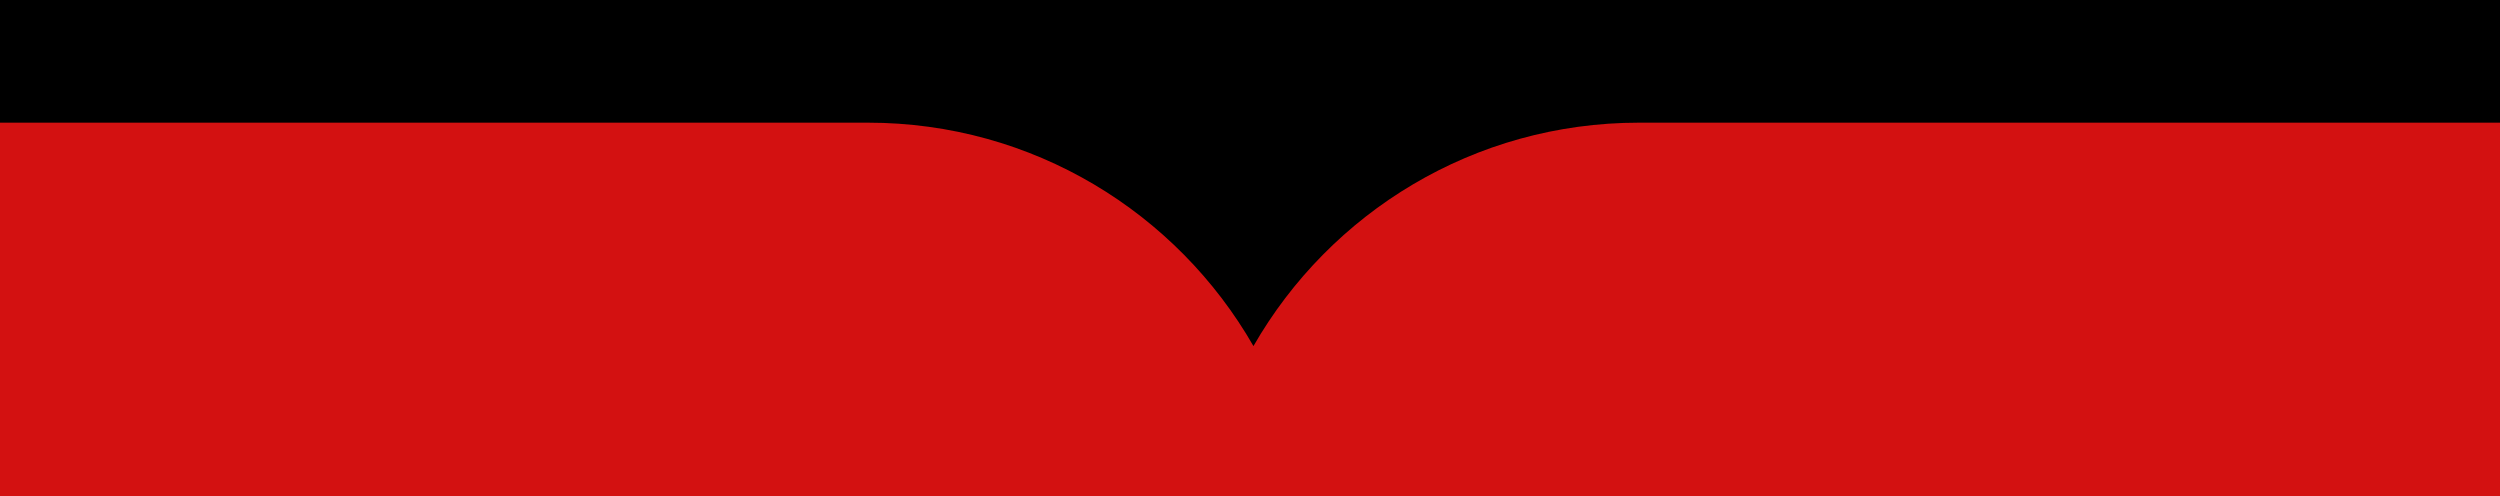
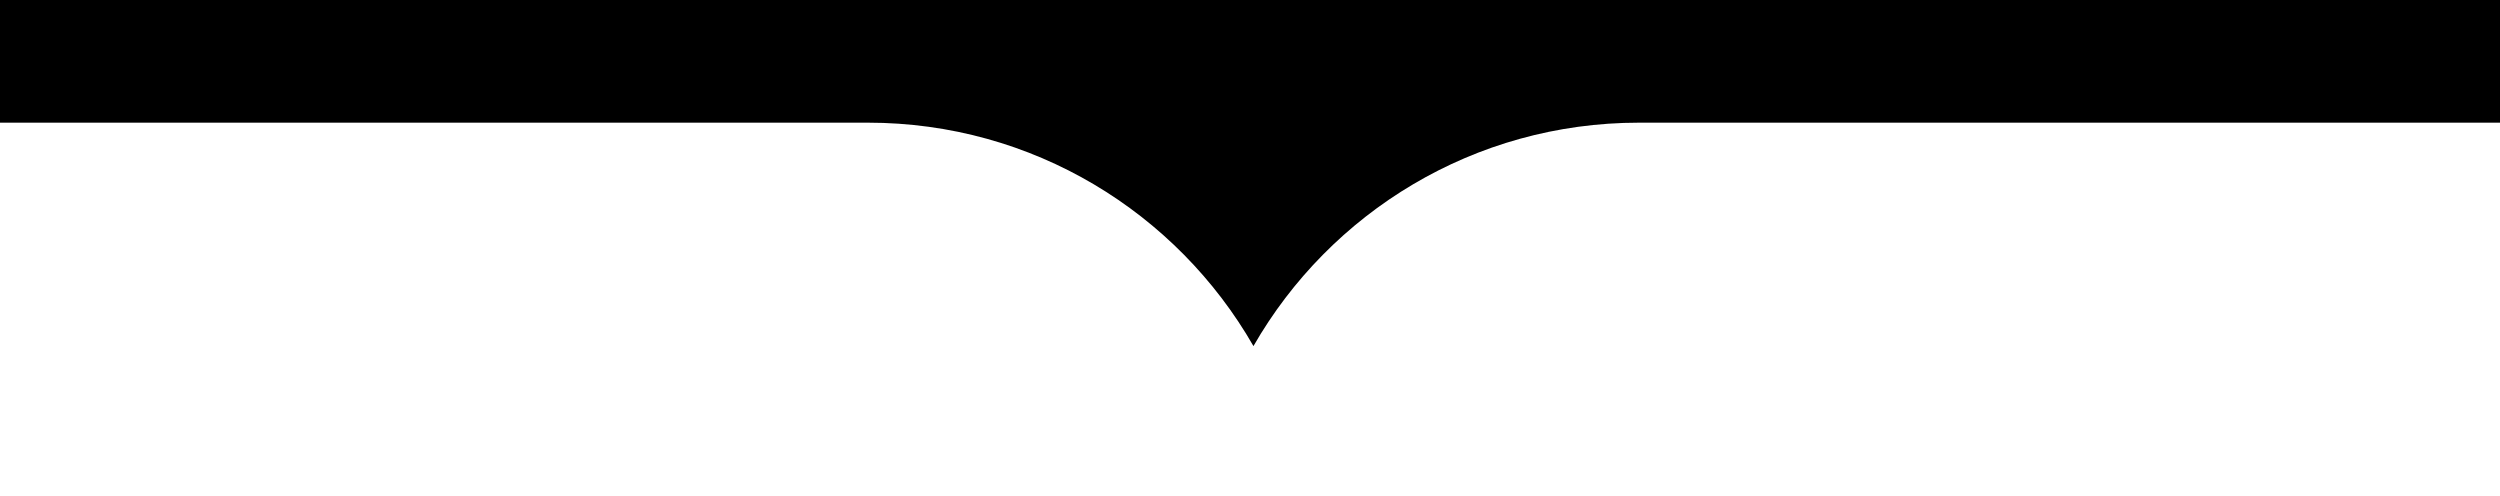
<svg xmlns="http://www.w3.org/2000/svg" id="_Слой_1" data-name="Слой_1" version="1.1" viewBox="0 0 1920 380.96">
  <defs>
    <style> .st0 { fill: #d31111; } </style>
  </defs>
-   <polyline class="st0" points="4012.04 380.96 4012.04 -20.93 -2092.04 -20.93 -2092.04 380.96" />
  <path d="M666.54,94.21c126.71,0,237.28,69.04,296.11,171.58,58.83-102.54,169.4-171.58,296.11-171.58h2753.27V-20.93H-2092.04v115.14H666.54Z" />
</svg>